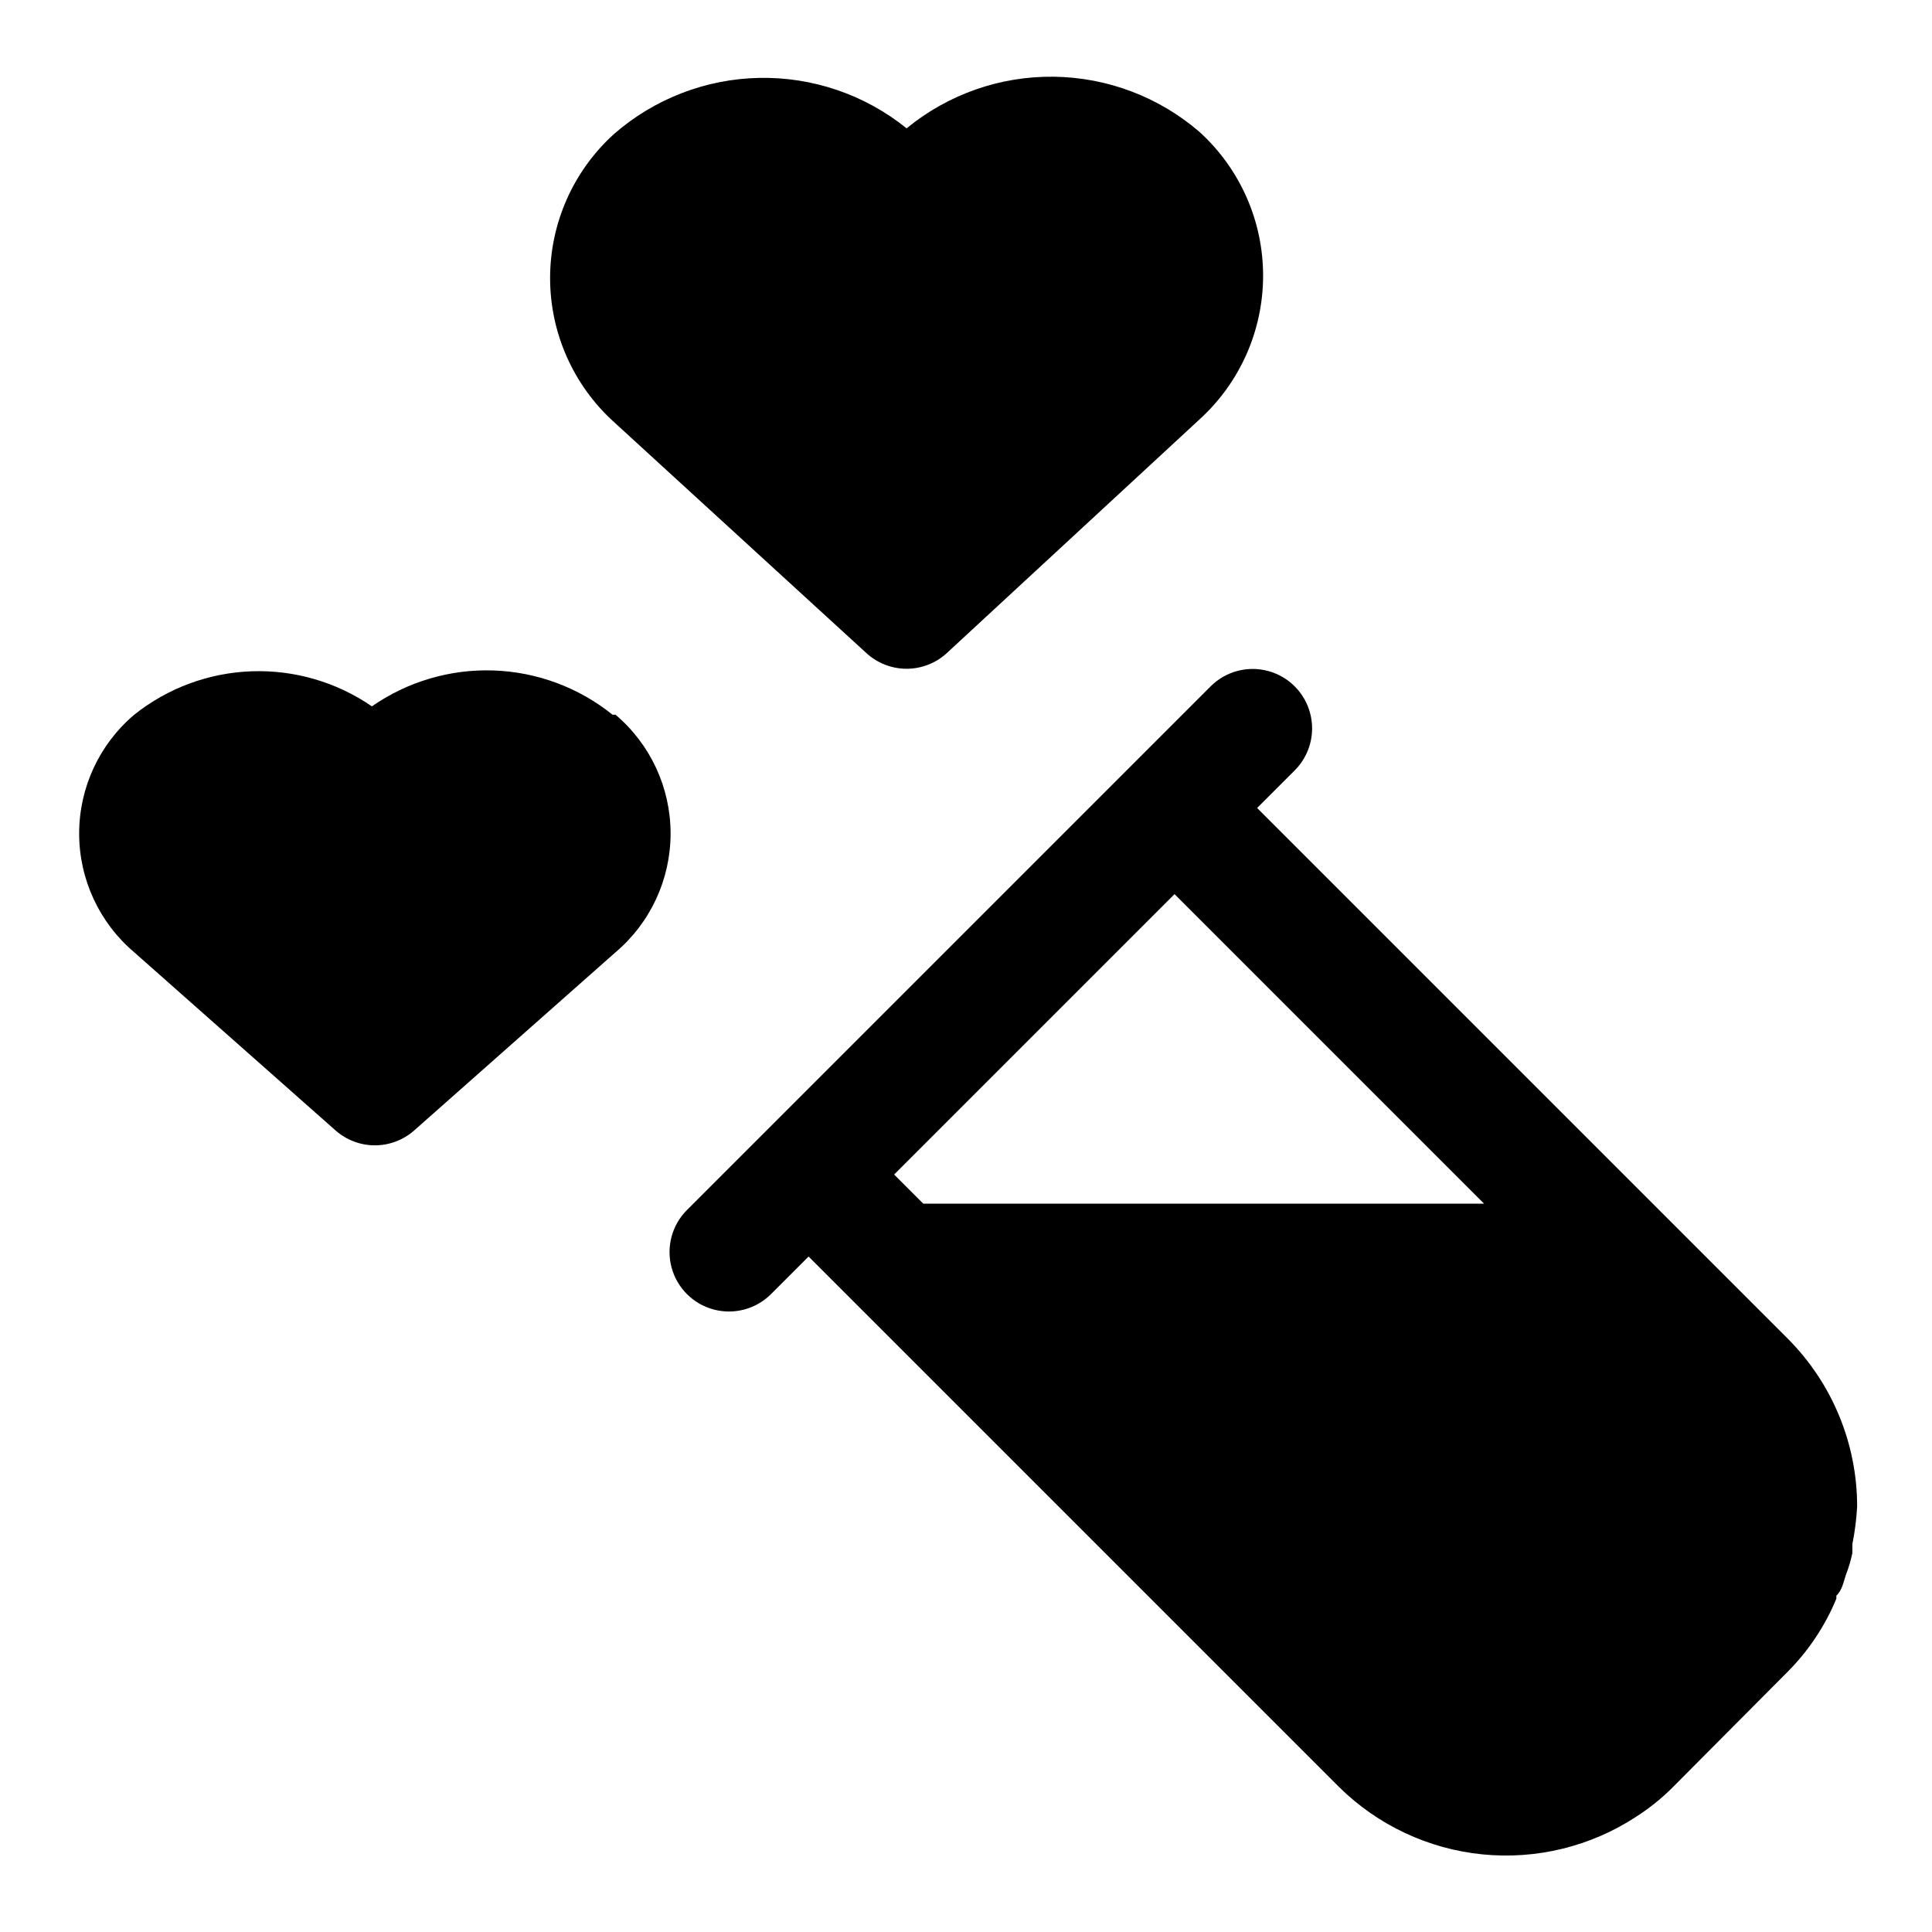
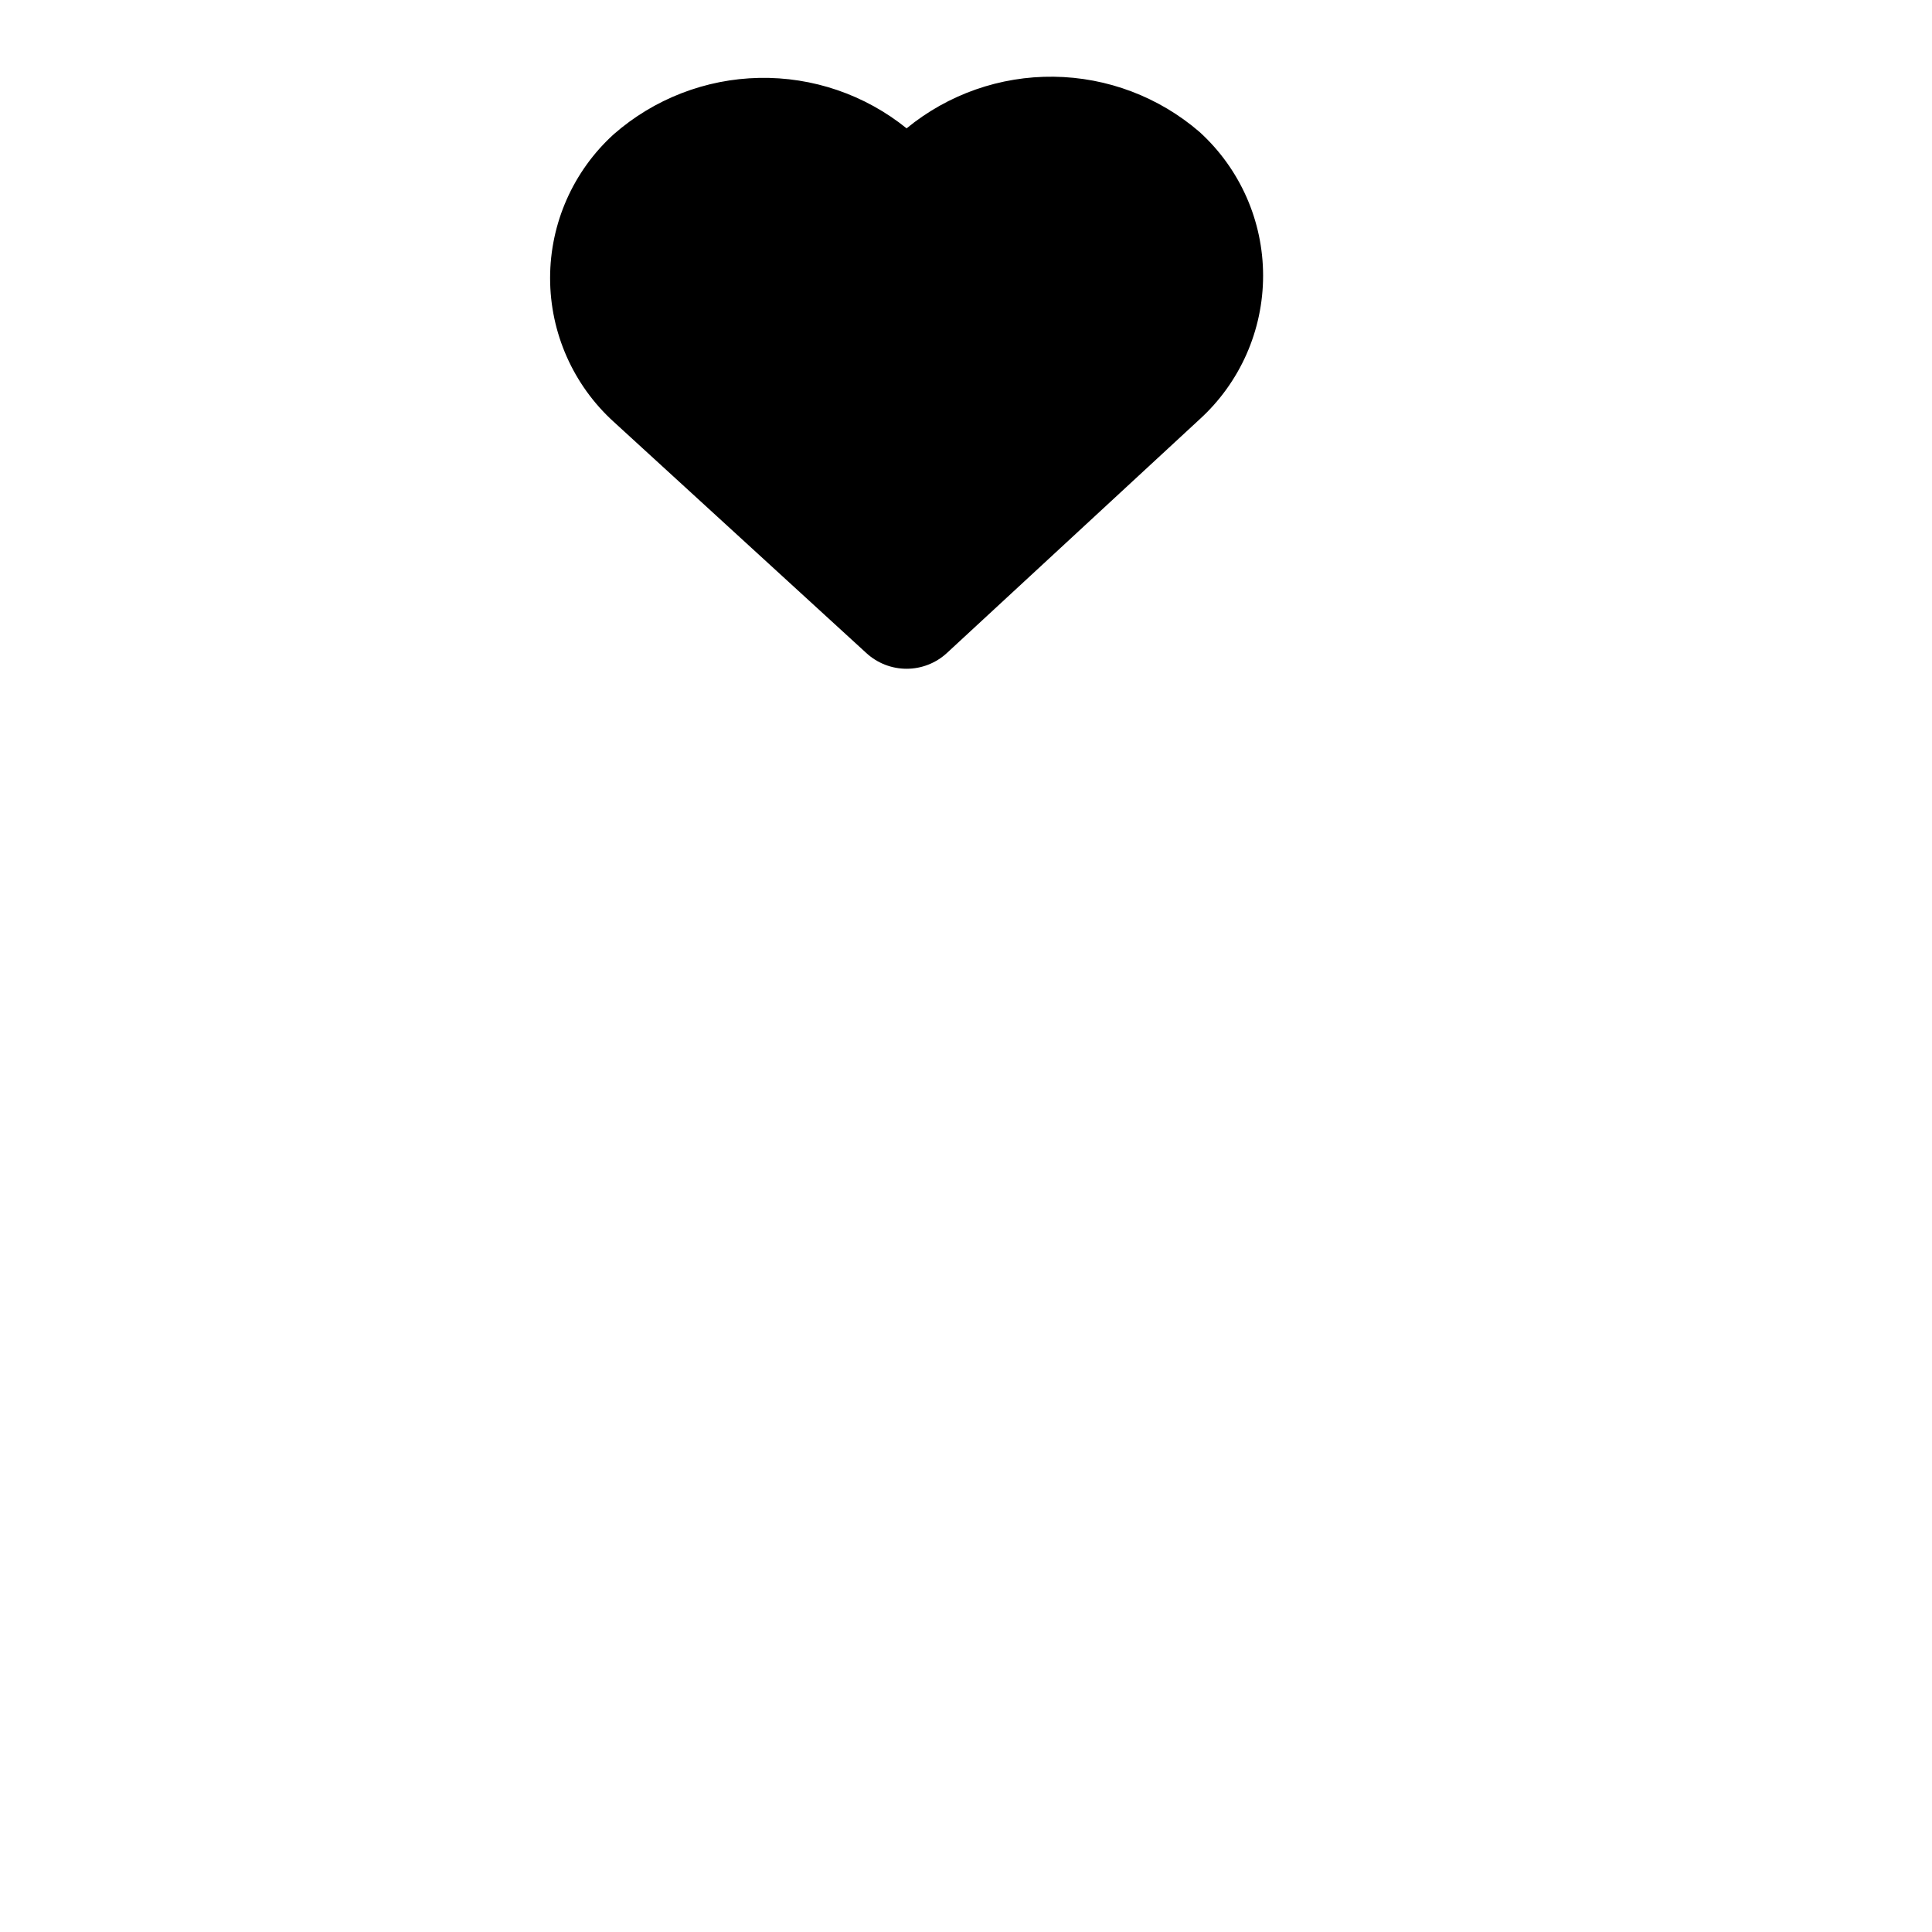
<svg xmlns="http://www.w3.org/2000/svg" fill="#000000" width="800px" height="800px" version="1.1" viewBox="144 144 512 512">
  <g>
    <path d="m373.55 317.03c2.914 2.699 6.738 4.199 10.707 4.199 3.973 0 7.797-1.5 10.707-4.199l66.91-61.875c10.738-9.758 16.859-23.59 16.859-38.102 0-14.508-6.121-28.34-16.859-38.098-10.754-9.273-24.438-14.449-38.637-14.625-14.199-0.172-28.004 4.672-38.98 13.68-11.051-8.922-24.895-13.652-39.094-13.367-14.203 0.289-27.844 5.582-38.523 14.941-10.738 9.758-16.859 23.594-16.859 38.102 0 14.508 6.121 28.344 16.859 38.098z" />
-     <path d="m306.32 333.4c-8.961-7.211-20.02-11.32-31.512-11.719-11.496-0.398-22.812 2.941-32.25 9.512-9.348-6.434-20.512-9.691-31.852-9.297-11.34 0.398-22.254 4.43-31.125 11.504-9.262 7.836-14.605 19.355-14.605 31.488s5.344 23.648 14.605 31.488l53.371 47.23c2.875 2.523 6.566 3.918 10.391 3.918s7.519-1.395 10.391-3.918l53.371-47.23h0.004c9.262-7.84 14.602-19.355 14.602-31.488s-5.34-23.652-14.602-31.488z" />
-     <path d="m633.17 561.38c0.742-1.891 1.32-3.836 1.73-5.824v-2.363c0.656-3.273 1.074-6.586 1.262-9.918 0.012-16.629-6.555-32.59-18.266-44.398l-140.75-140.75 9.918-9.918h0.004c3.996-3.965 5.57-9.758 4.133-15.199s-5.668-9.703-11.102-11.18c-5.43-1.477-11.234 0.059-15.23 4.023l-138.86 138.86c-3.965 3.992-5.496 9.801-4.023 15.23 1.477 5.43 5.738 9.66 11.18 11.098s11.234-0.137 15.203-4.129l9.918-9.918 140.59 140.59c10.246 10.109 23.645 16.406 37.969 17.84 14.324 1.43 28.707-2.086 40.75-9.969 3.531-2.262 6.805-4.902 9.762-7.871l30.23-30.387c5.598-5.582 10.039-12.219 13.066-19.523v-0.789c1.574-1.57 1.891-3.617 2.519-5.508zm-244.5-98.398-7.715-7.715 74.312-74.312 82.023 82.027z" />
  </g>
</svg>